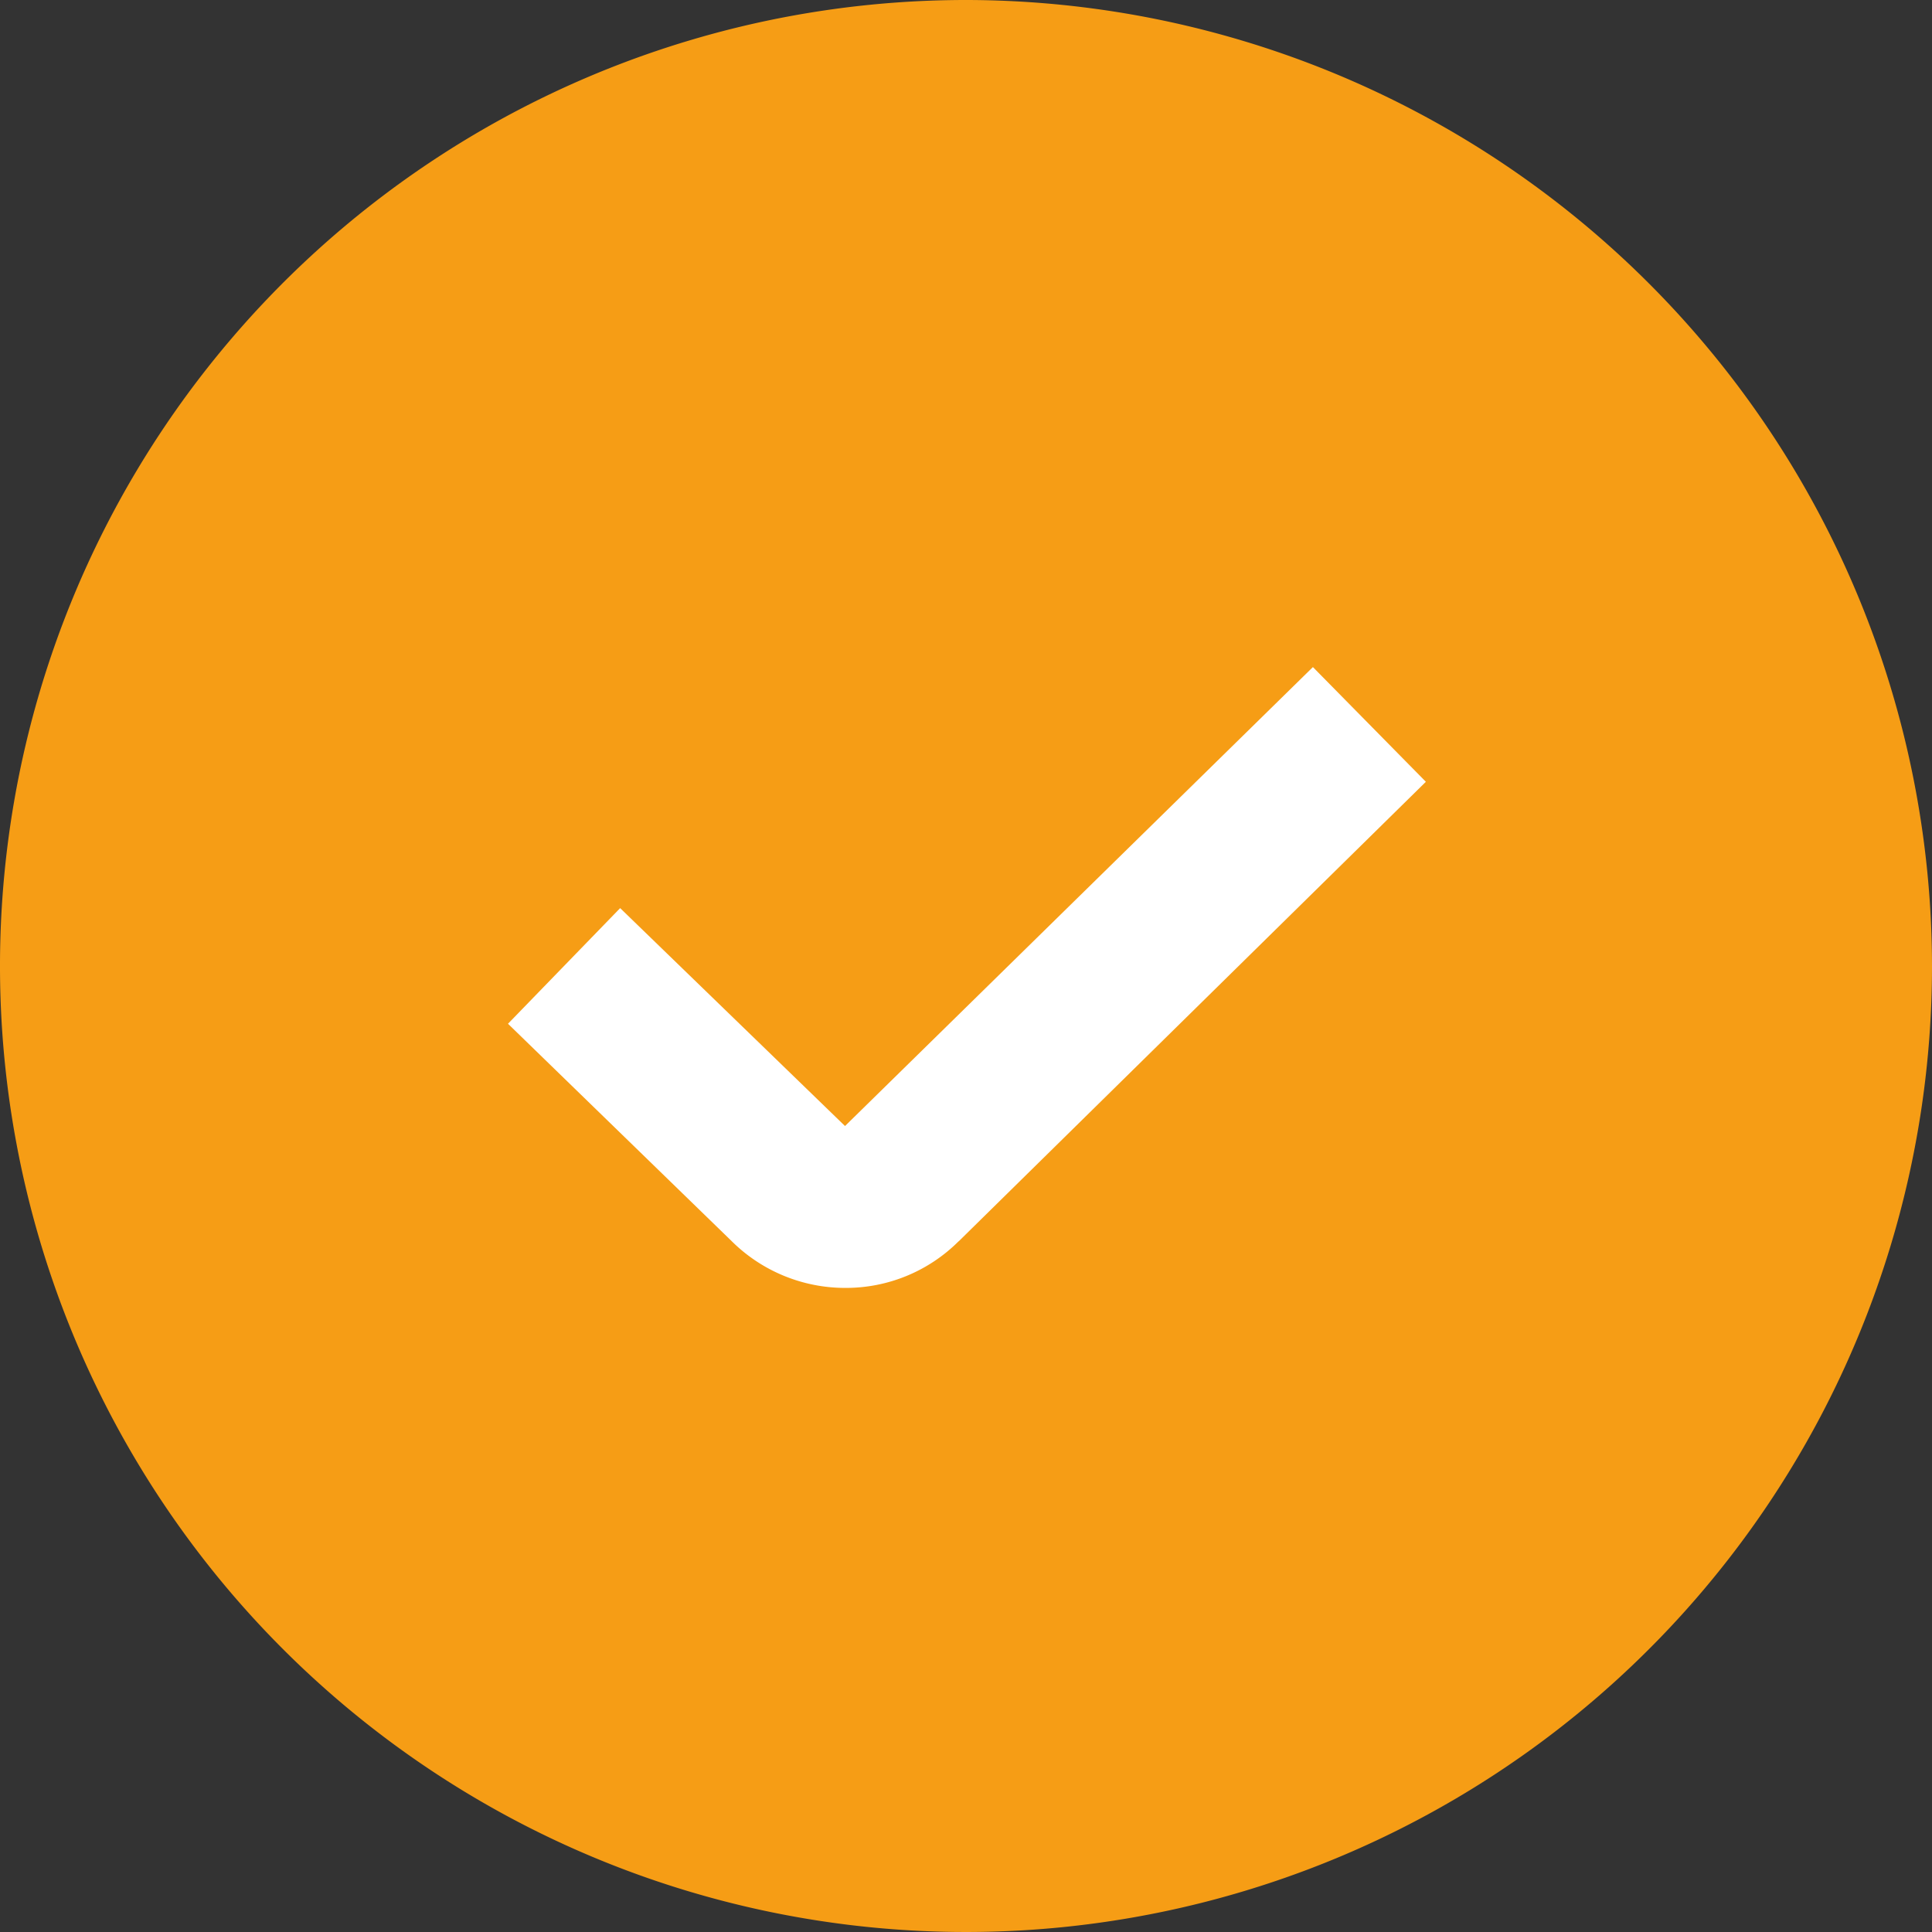
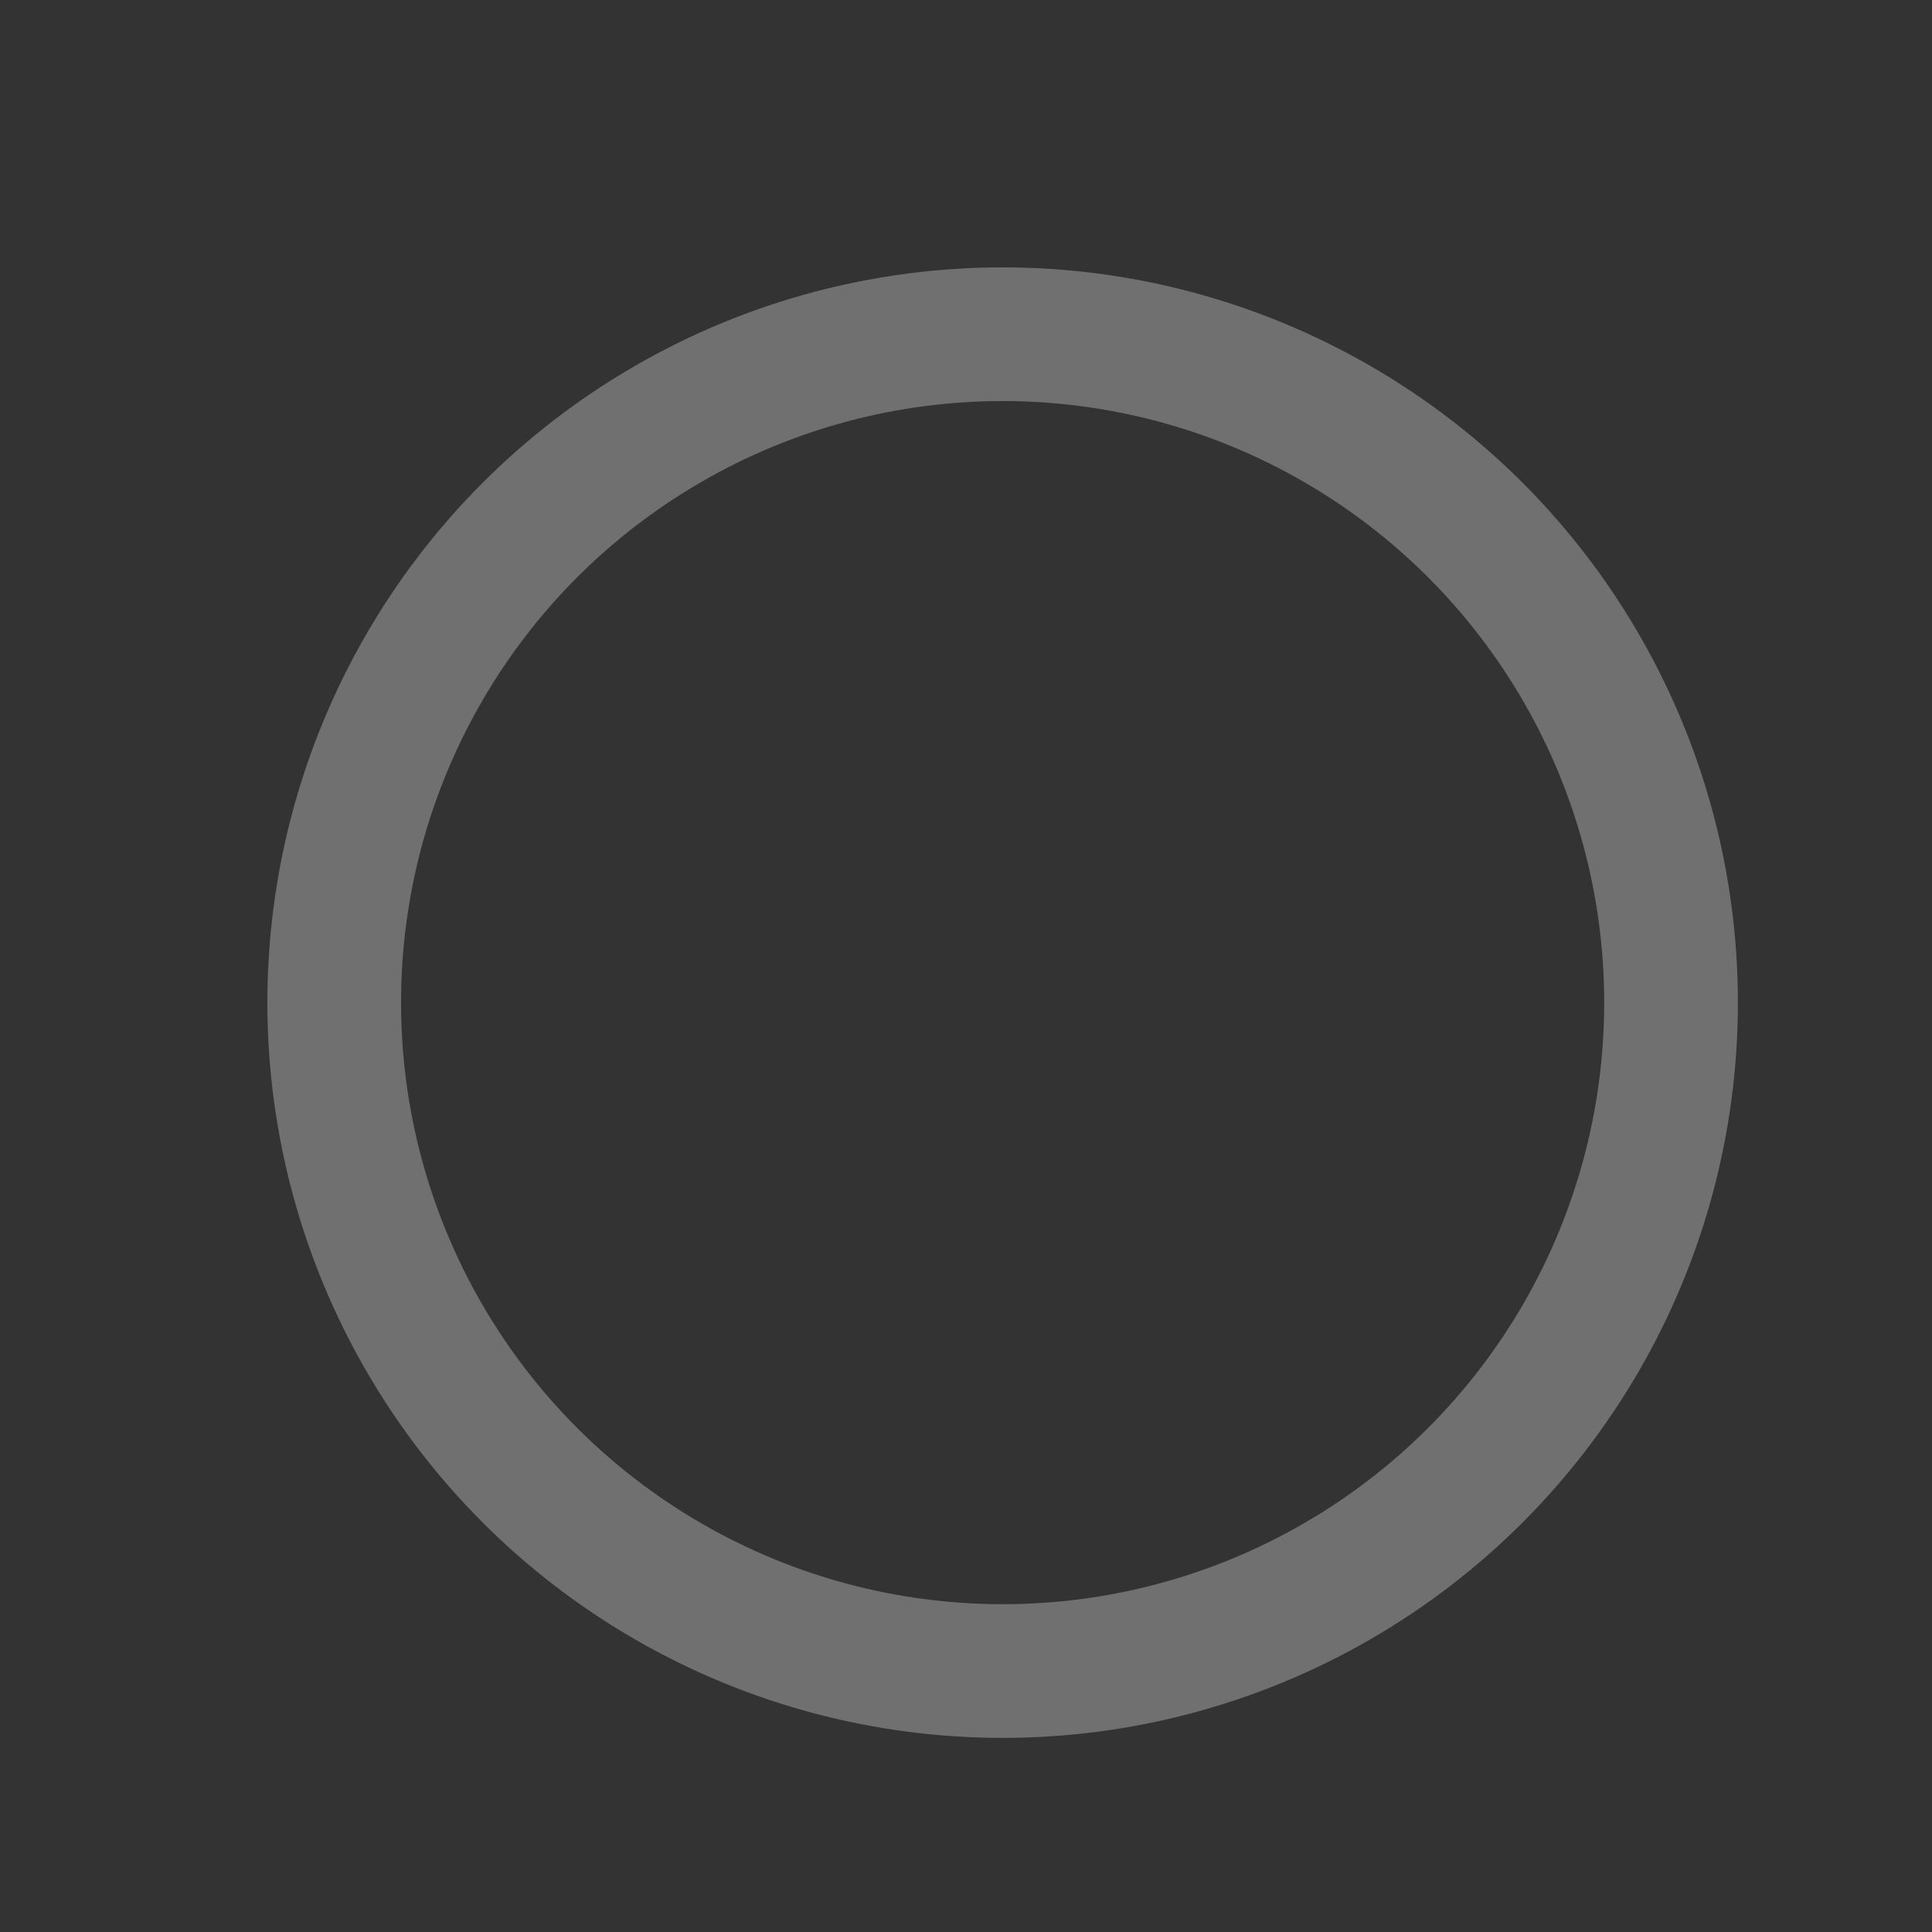
<svg xmlns="http://www.w3.org/2000/svg" width="14.452" height="14.452" viewBox="0 0 14.452 14.452">
  <rect x="0" y="0" width="14.452" height="14.452" fill="#333333" stroke="none" />
  <g id="Grupo_209" data-name="Grupo 209" transform="translate(1132 -4877)">
    <g id="Elipse_24" data-name="Elipse 24" transform="translate(-1130 4879)" fill="#fff" stroke="#707070" stroke-width="1">
-       <circle cx="5.5" cy="5.5" r="5.5" stroke="none" />
      <circle cx="5.5" cy="5.5" r="5" fill="none" />
    </g>
-     <path id="check-circle" d="M7.226,0a7.226,7.226,0,1,0,7.226,7.226A7.234,7.234,0,0,0,7.226,0ZM7.171,9.285a1.193,1.193,0,0,1-.847.349,1.205,1.205,0,0,1-.853-.352L3.8,7.658l.839-.865,1.682,1.63,3.5-3.433.845.858L7.172,9.285Z" transform="translate(-1132 4877)" fill="#f69d15" />
  </g>
</svg>